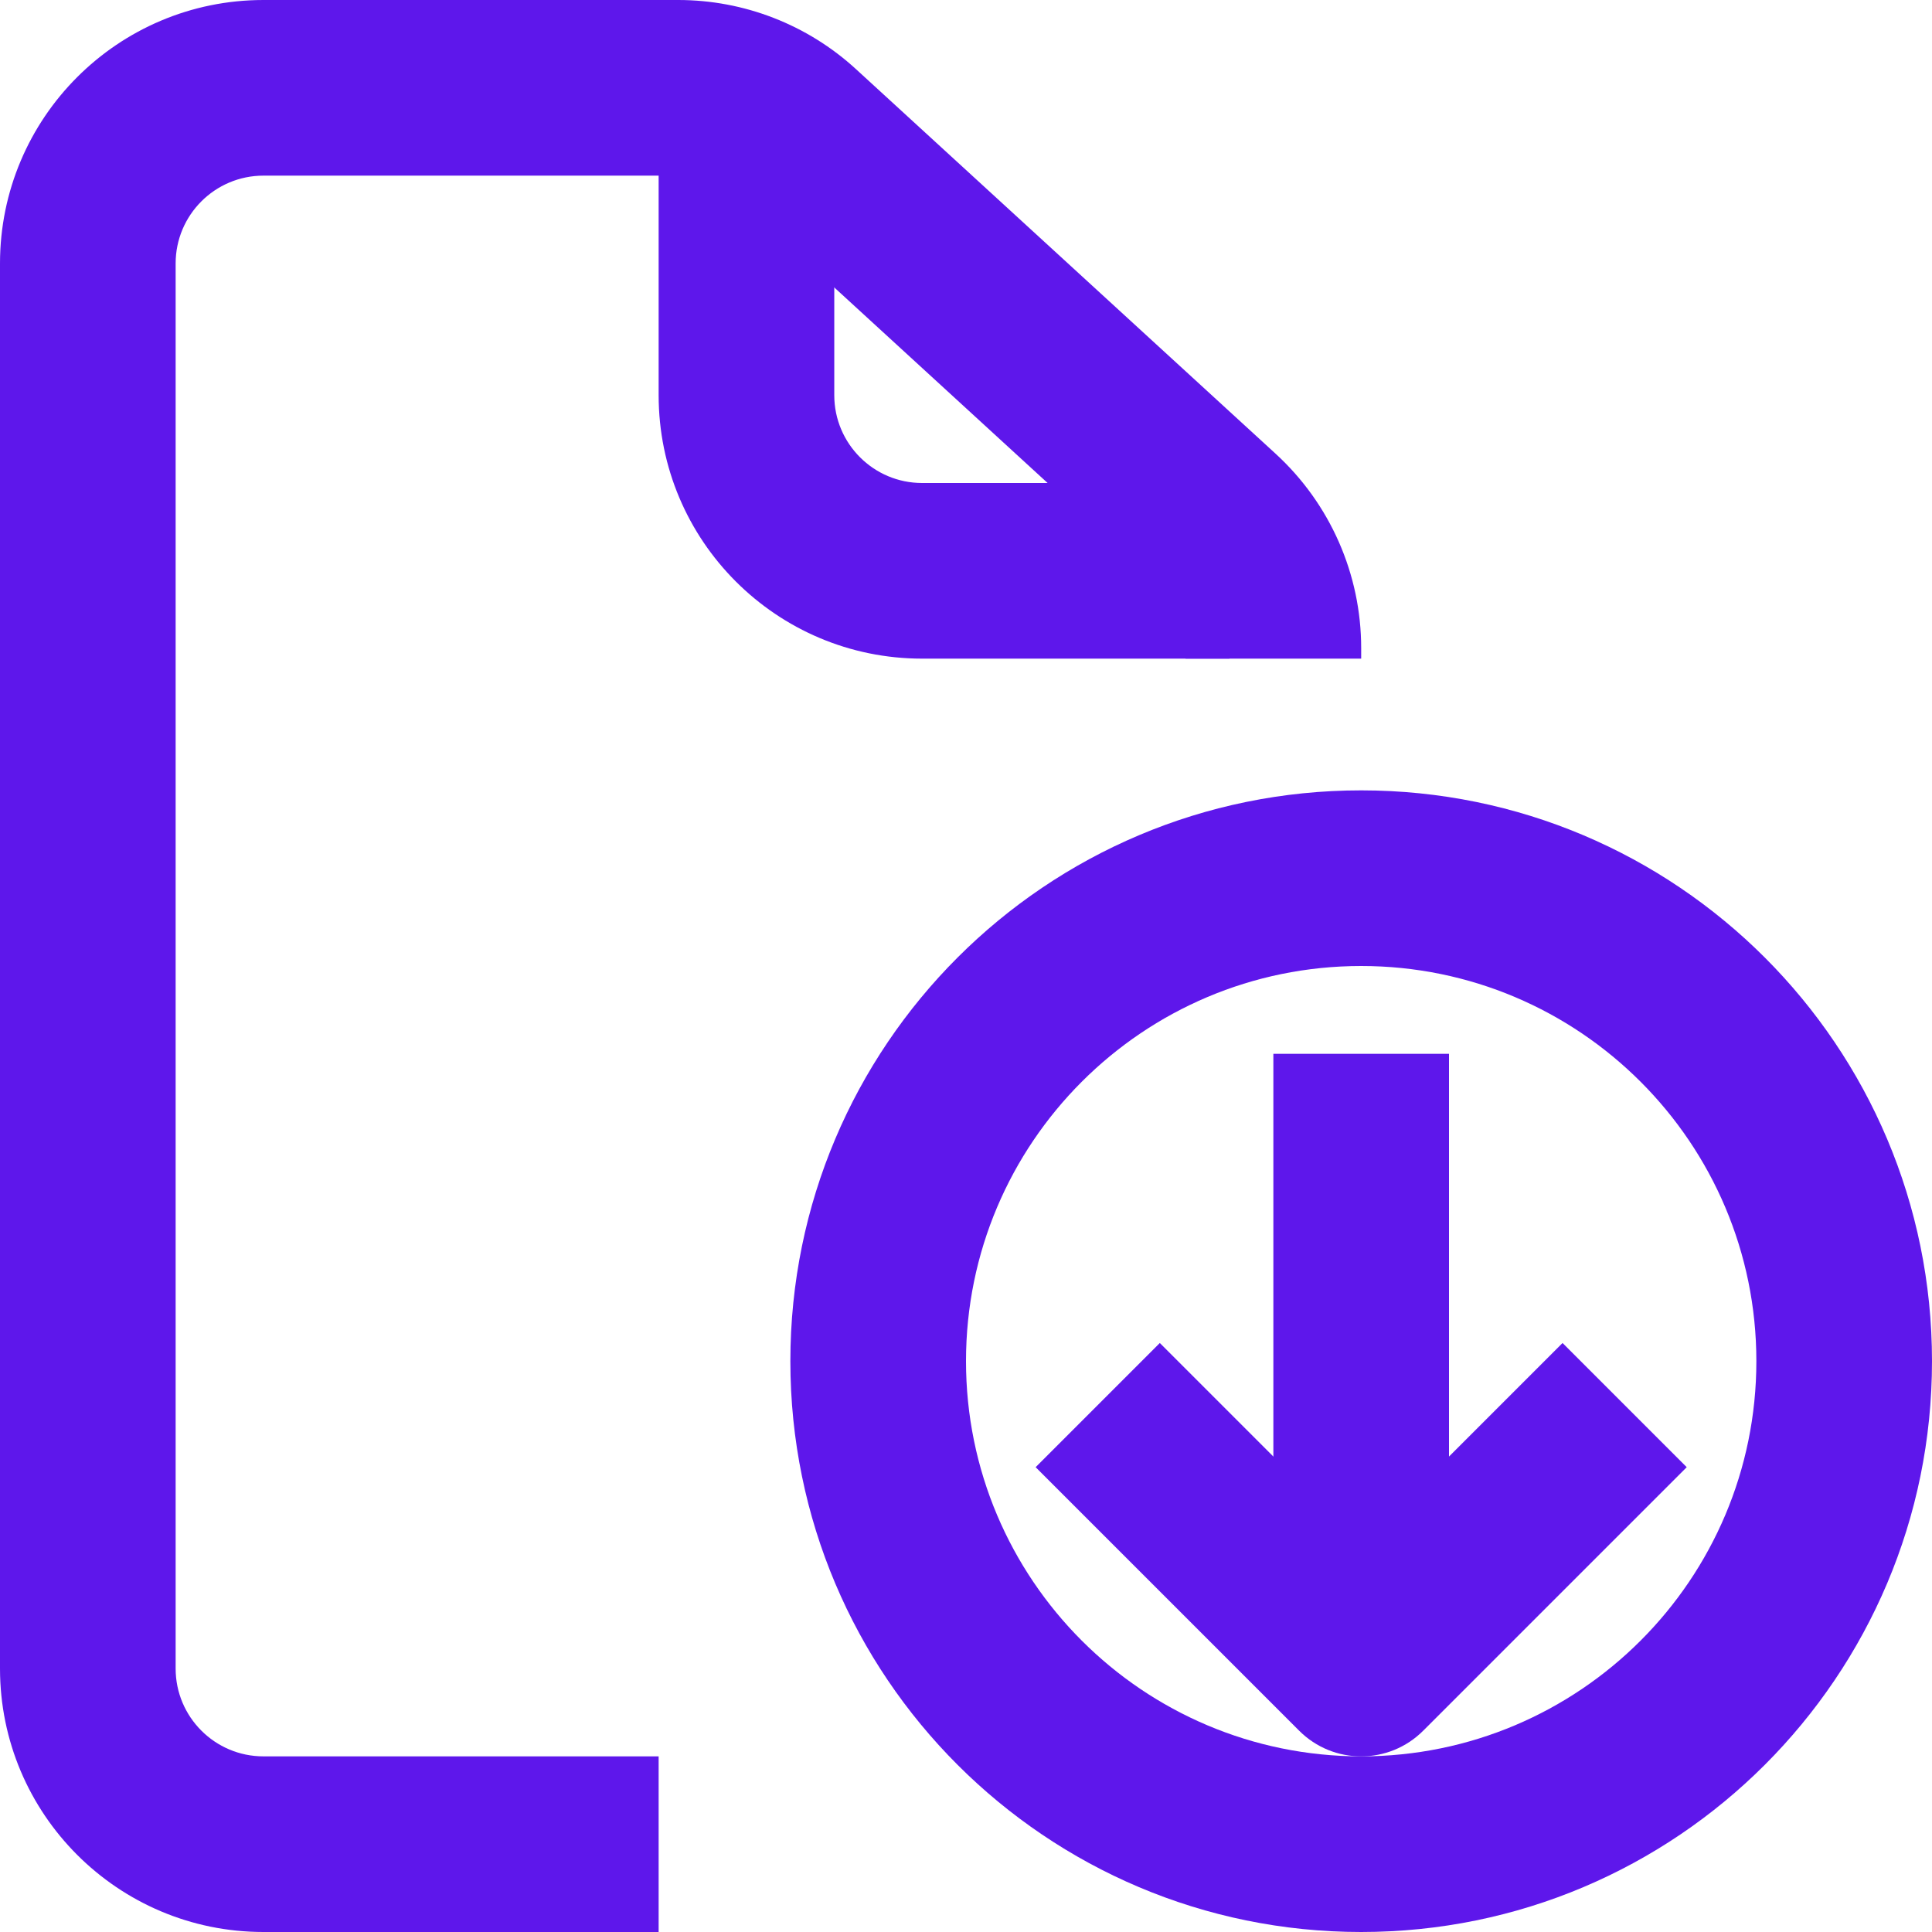
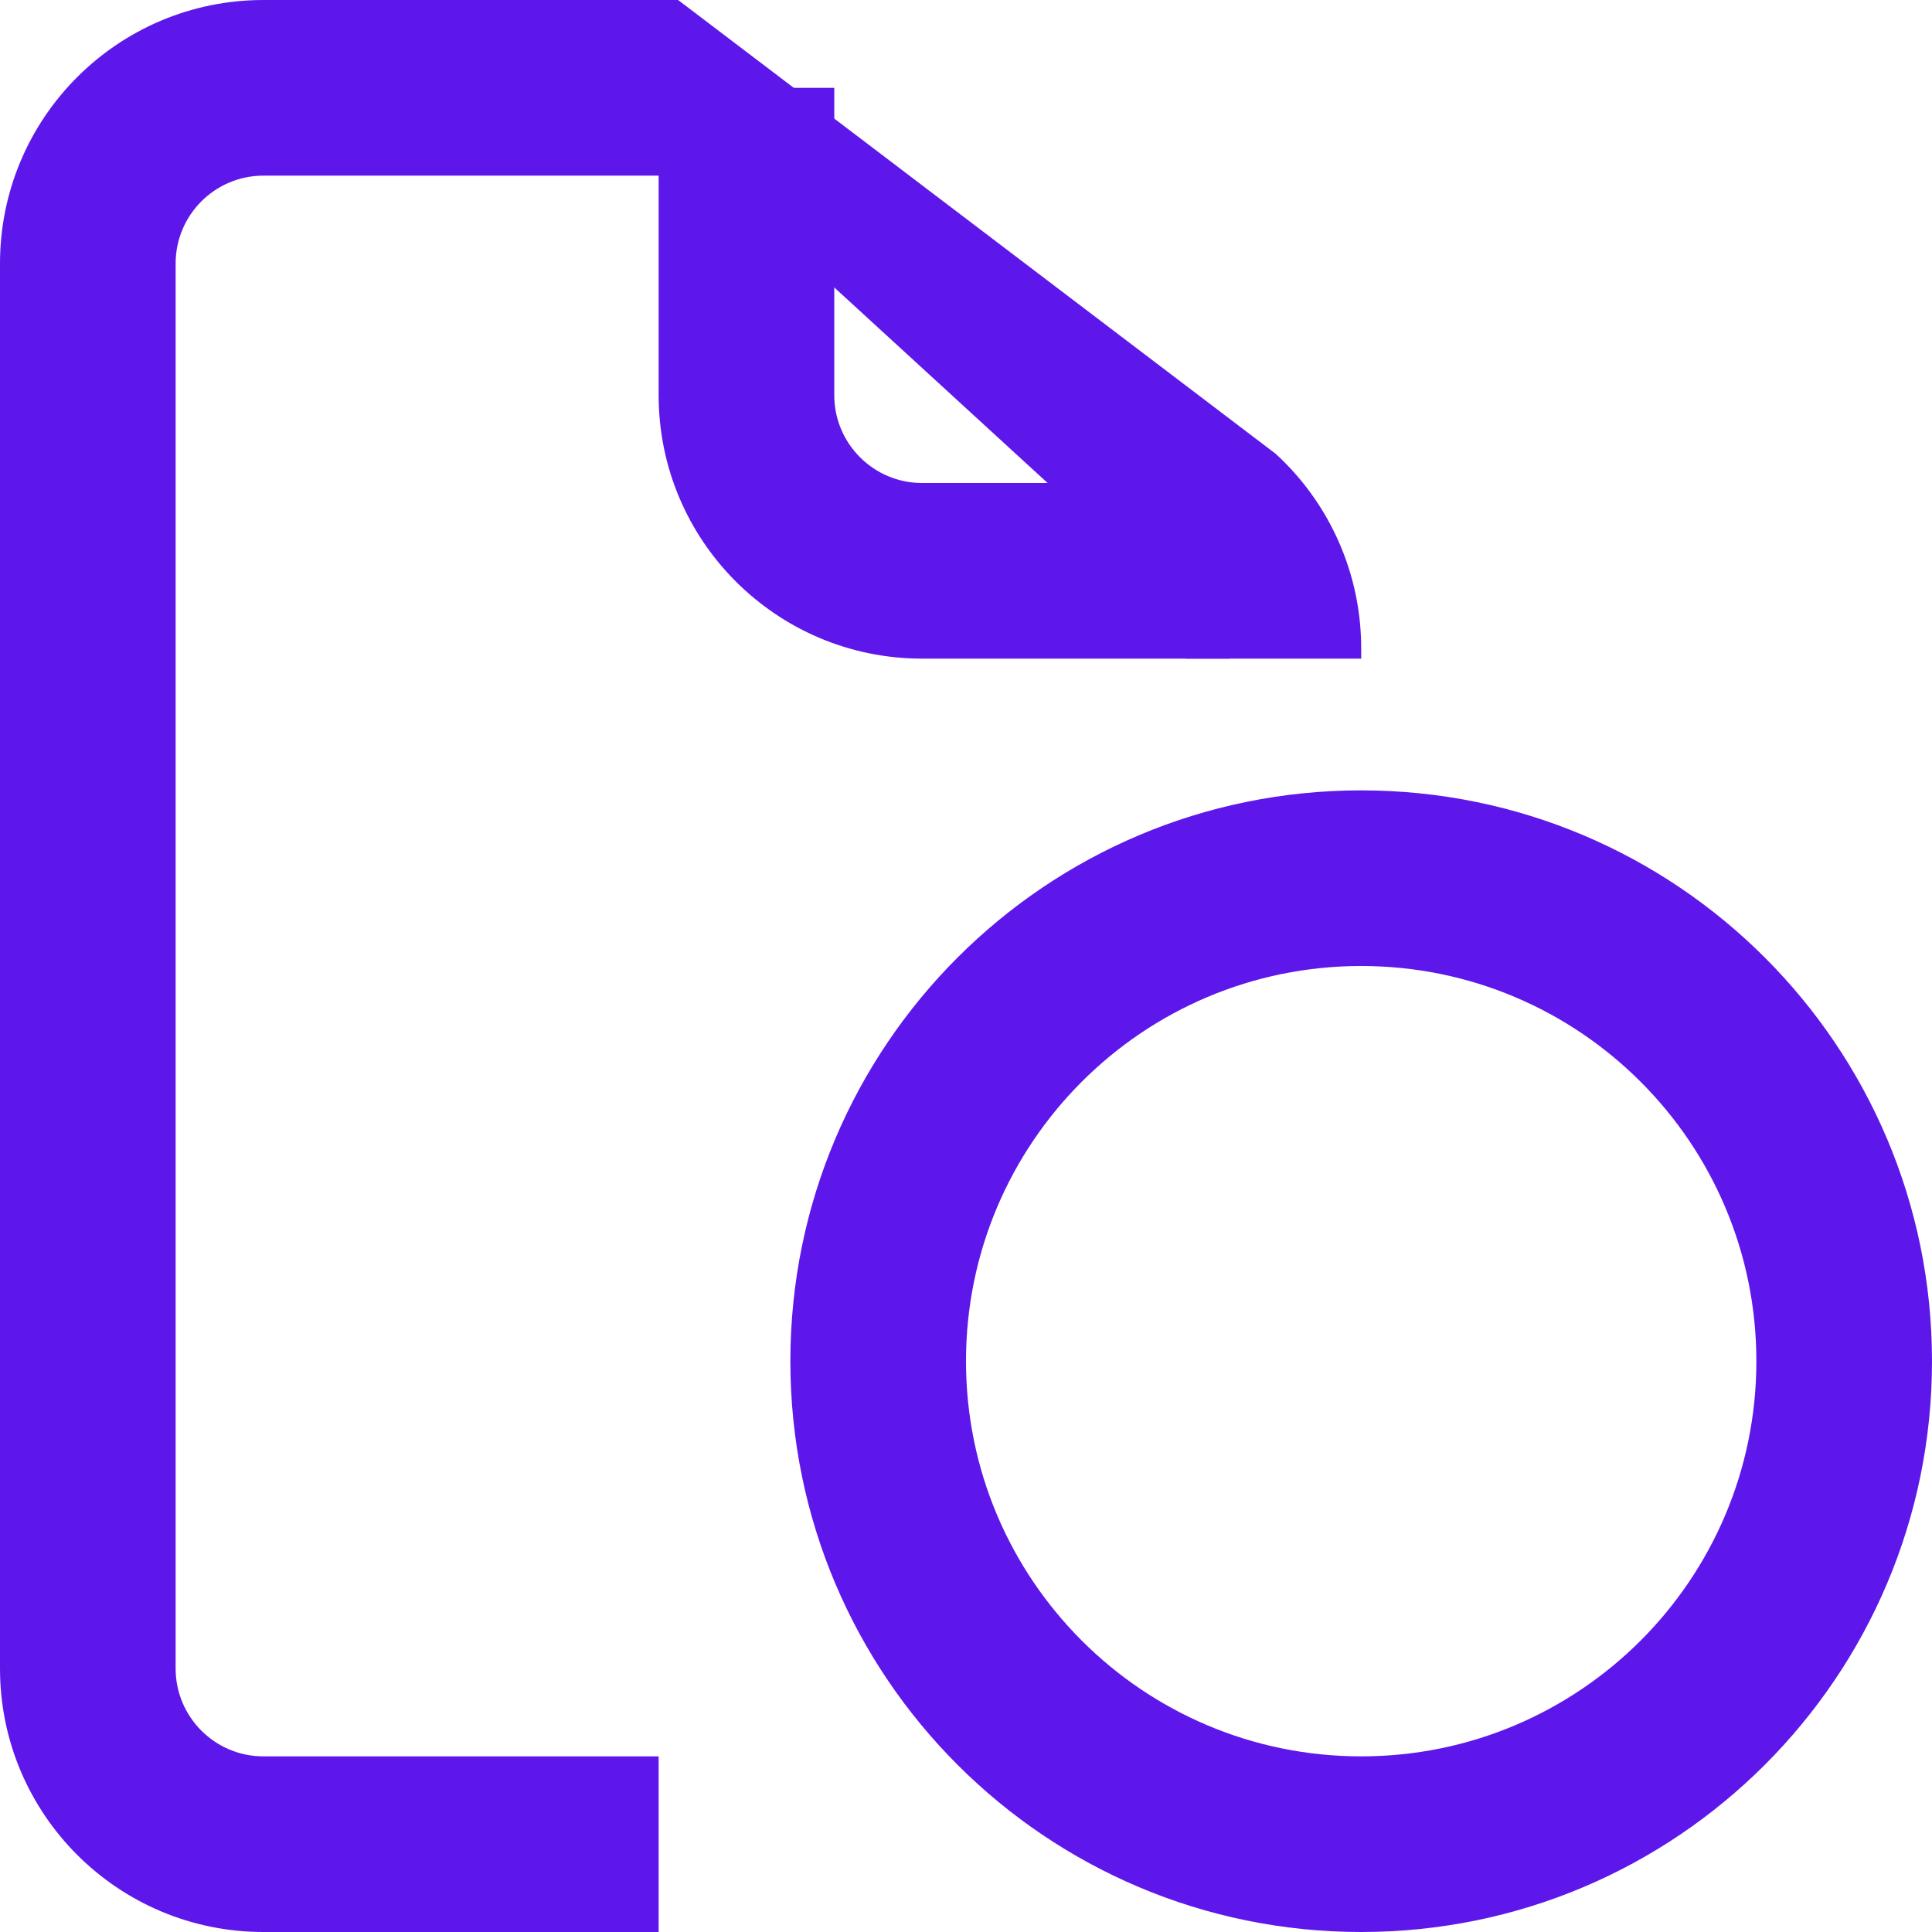
<svg xmlns="http://www.w3.org/2000/svg" fill="none" height="22" preserveAspectRatio="xMidYMid meet" style="fill: none" version="1" viewBox="1.0 1.0 22.0 22.0" width="22" zoomAndPan="magnify">
  <g id="change1_1">
-     <path clip-rule="evenodd" d="M4 3C3.448 3 3 3.448 3 4V20C3 20.552 3.448 21 4 21H8.5V23H4C2.343 23 1 21.657 1 20V4C1 2.343 2.343 1 4 1H8.722C9.473 1 10.196 1.281 10.749 1.789L15.527 6.168C16.147 6.737 16.5 7.539 16.5 8.38V8.5H14.5V8.38C14.5 8.1 14.382 7.832 14.176 7.643L9.398 3.263C9.213 3.094 8.972 3 8.722 3H4Z" fill="#5e17eb" fill-rule="evenodd" />
+     <path clip-rule="evenodd" d="M4 3C3.448 3 3 3.448 3 4V20C3 20.552 3.448 21 4 21H8.5V23H4C2.343 23 1 21.657 1 20V4C1 2.343 2.343 1 4 1H8.722L15.527 6.168C16.147 6.737 16.5 7.539 16.5 8.38V8.5H14.5V8.38C14.5 8.1 14.382 7.832 14.176 7.643L9.398 3.263C9.213 3.094 8.972 3 8.722 3H4Z" fill="#5e17eb" fill-rule="evenodd" />
  </g>
  <g id="change1_2">
    <path clip-rule="evenodd" d="M8.5 5.5V2H10.5V5.5C10.5 6.052 10.948 6.5 11.5 6.5H15V8.5H11.5C9.843 8.5 8.5 7.157 8.5 5.5Z" fill="#5e17eb" fill-rule="evenodd" />
  </g>
  <g id="change1_3">
-     <path clip-rule="evenodd" d="M17.5 20V13H15.5V20H17.5Z" fill="#5e17eb" fill-rule="evenodd" />
-   </g>
+     </g>
  <g id="change1_4">
-     <path clip-rule="evenodd" d="M15.793 20.707C16.183 21.098 16.817 21.098 17.207 20.707L20.207 17.707L18.793 16.293L16.5 18.586L14.207 16.293L12.793 17.707L15.793 20.707Z" fill="#5e17eb" fill-rule="evenodd" />
-   </g>
+     </g>
  <g id="change1_5">
    <path clip-rule="evenodd" d="M16.5 12C14.015 12 12 14.015 12 16.5C12 18.985 14.015 21 16.5 21C18.985 21 21 18.985 21 16.5C21 14.015 18.985 12 16.5 12ZM10 16.5C10 12.91 12.91 10 16.5 10C20.09 10 23 12.91 23 16.5C23 20.09 20.09 23 16.5 23C12.91 23 10 20.09 10 16.5Z" fill="#5e17eb" fill-rule="evenodd" />
  </g>
</svg>